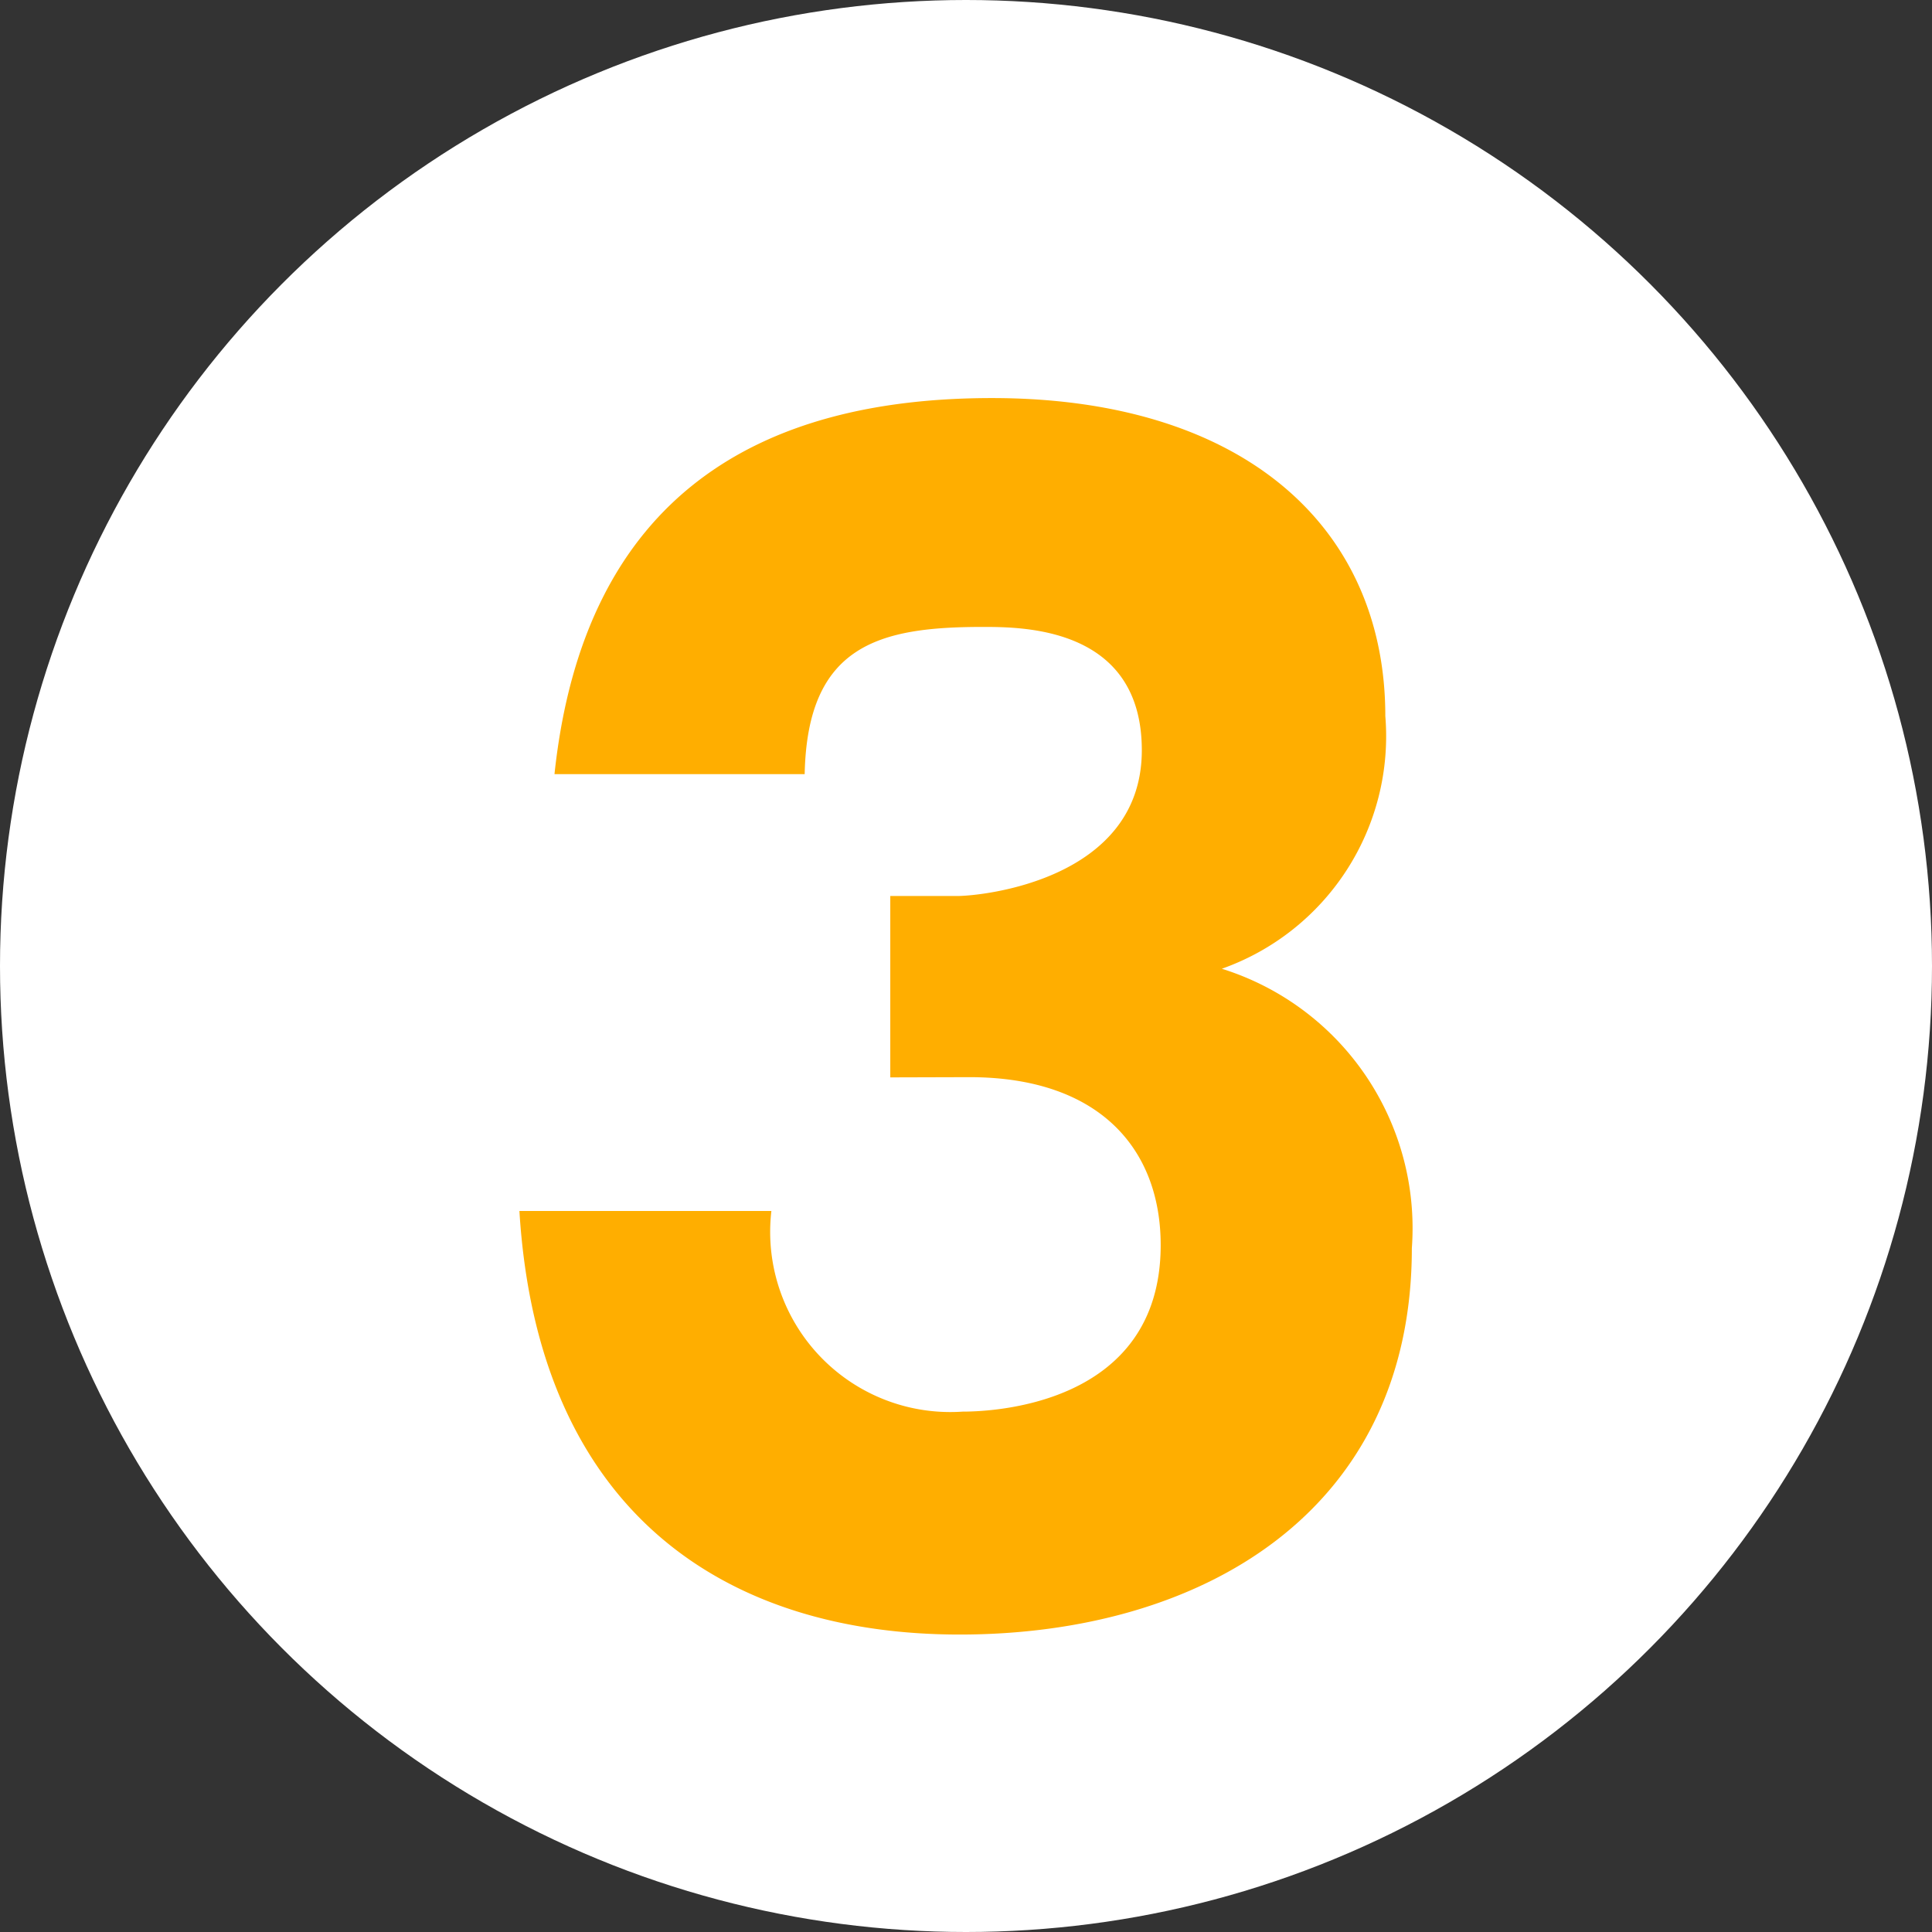
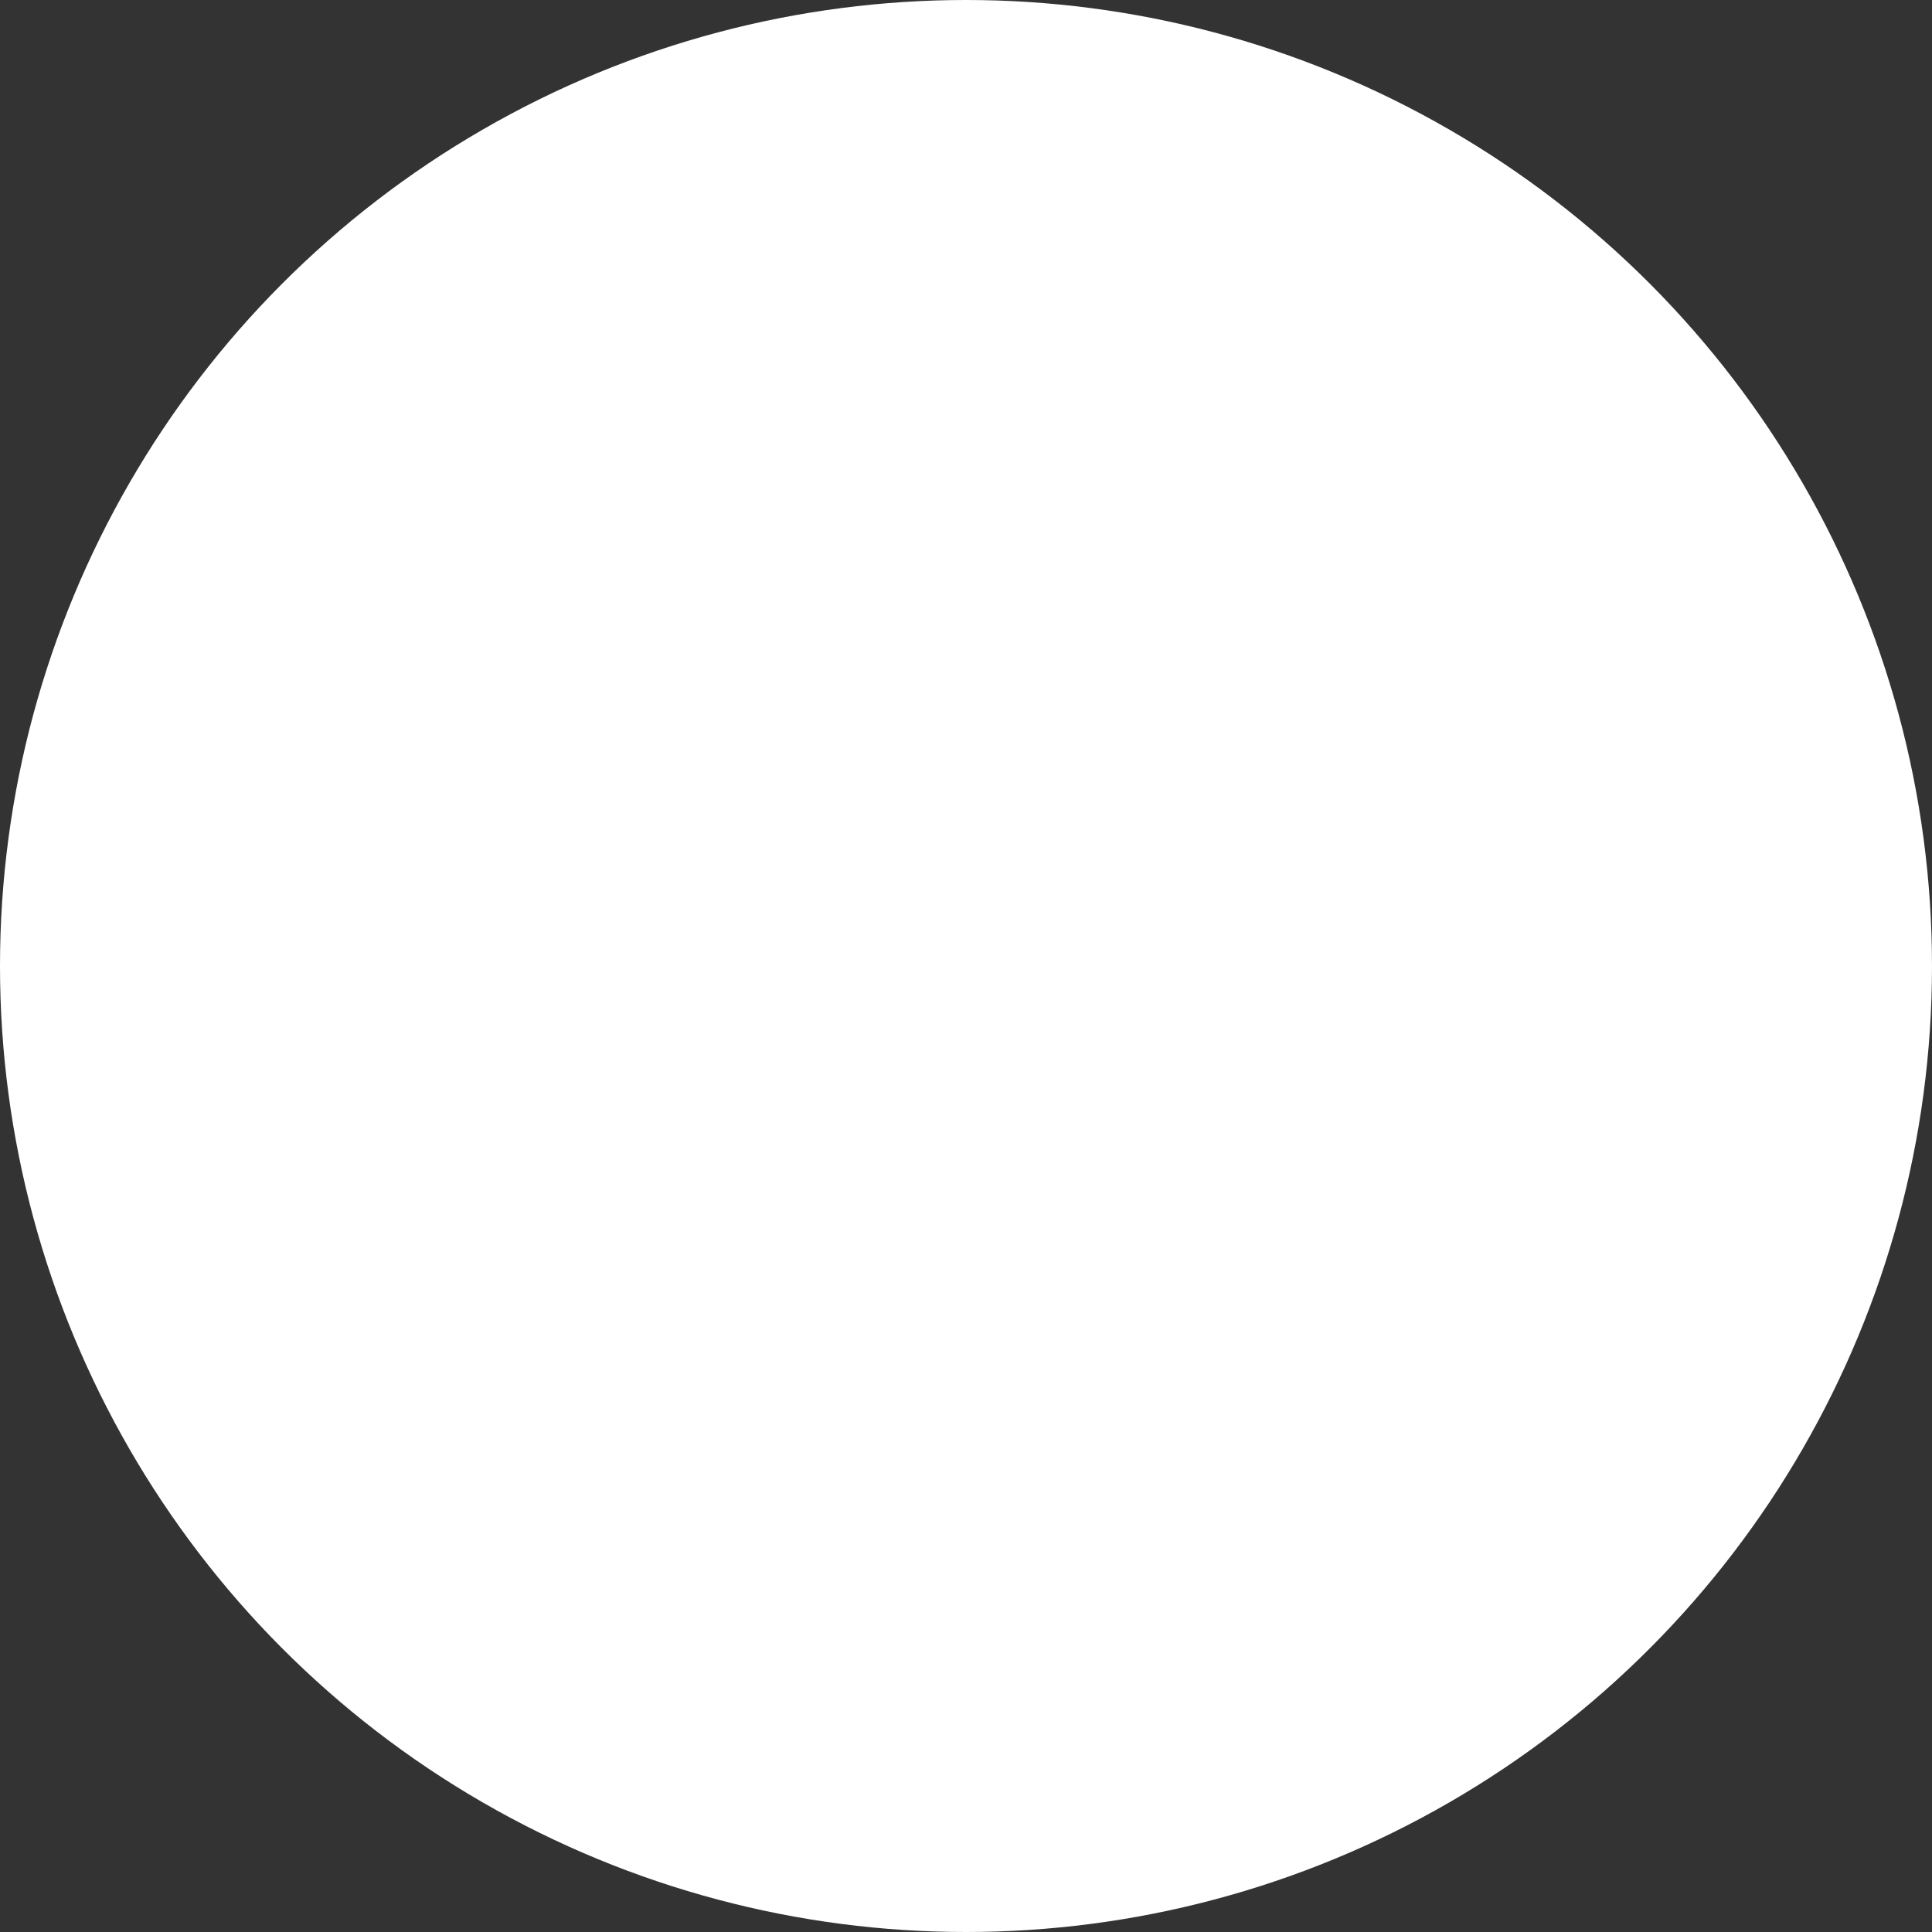
<svg xmlns="http://www.w3.org/2000/svg" width="26" height="26" viewBox="0 0 26 26">
  <rect x="0" y="0" width="26" height="26" fill="#333333" stroke="none" />
  <g id="search_num3" transform="translate(-294.219 -5572.101)">
    <circle id="楕円形_57" data-name="楕円形 57" cx="13" cy="13" r="13" transform="translate(294.219 5572.101)" fill="#fff" />
    <g id="グループ_1091" data-name="グループ 1091">
-       <path id="パス_2196" data-name="パス 2196" d="M306.2,5586.6v-2.441h.9c.342,0,2.485-.219,2.485-1.961,0-1.66-1.6-1.66-2.143-1.66-1.386,0-2.359.24-2.394,1.981h-3.367c.4-3.761,2.773-5.061,5.887-5.061,3.367,0,5.294,1.72,5.294,4.28a3.319,3.319,0,0,1-2.2,3.4,3.658,3.658,0,0,1,2.557,3.76c0,3.561-2.845,5.2-6.086,5.2-3.1,0-5.672-1.6-5.924-5.7H304.6a2.424,2.424,0,0,0,2.574,2.7c.342,0,2.665-.06,2.665-2.241,0-1.28-.81-2.26-2.575-2.26Z" fill="#ffae00" />
-     </g>
+       </g>
  </g>
</svg>